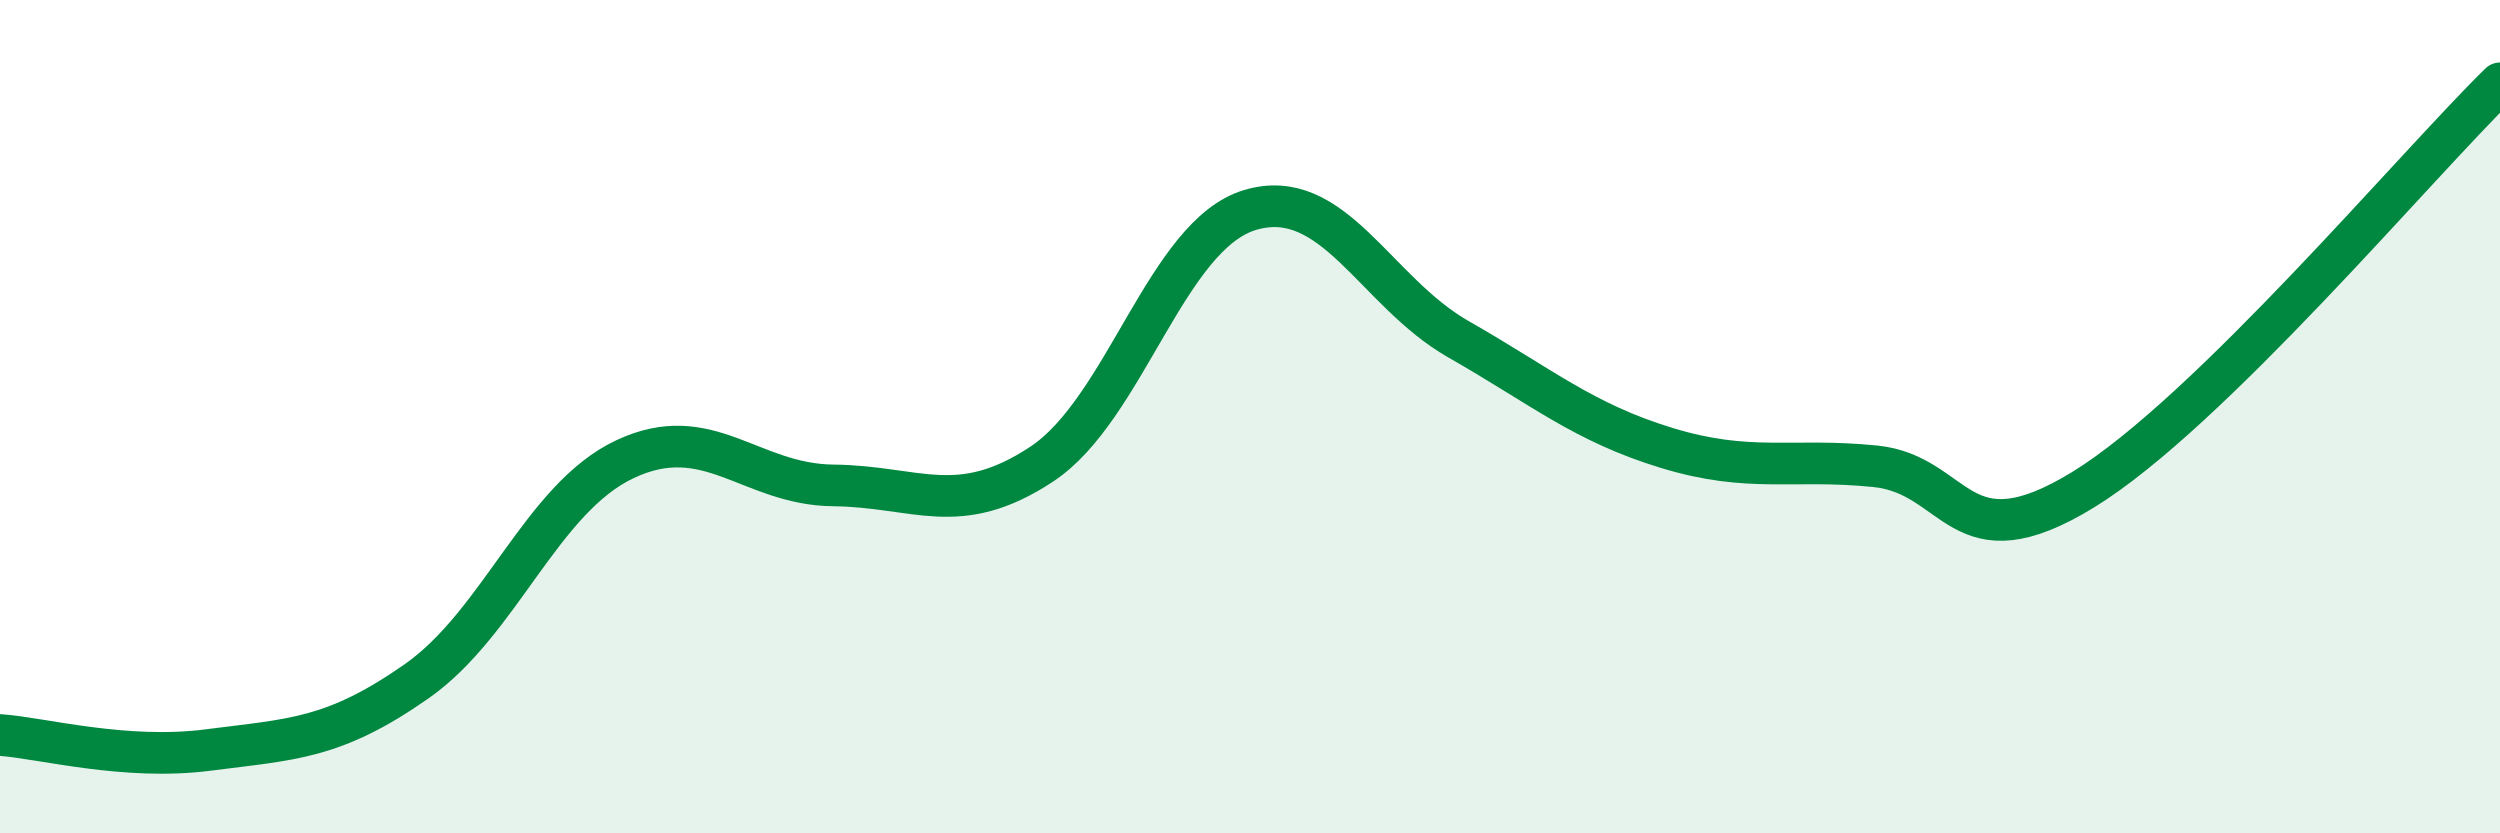
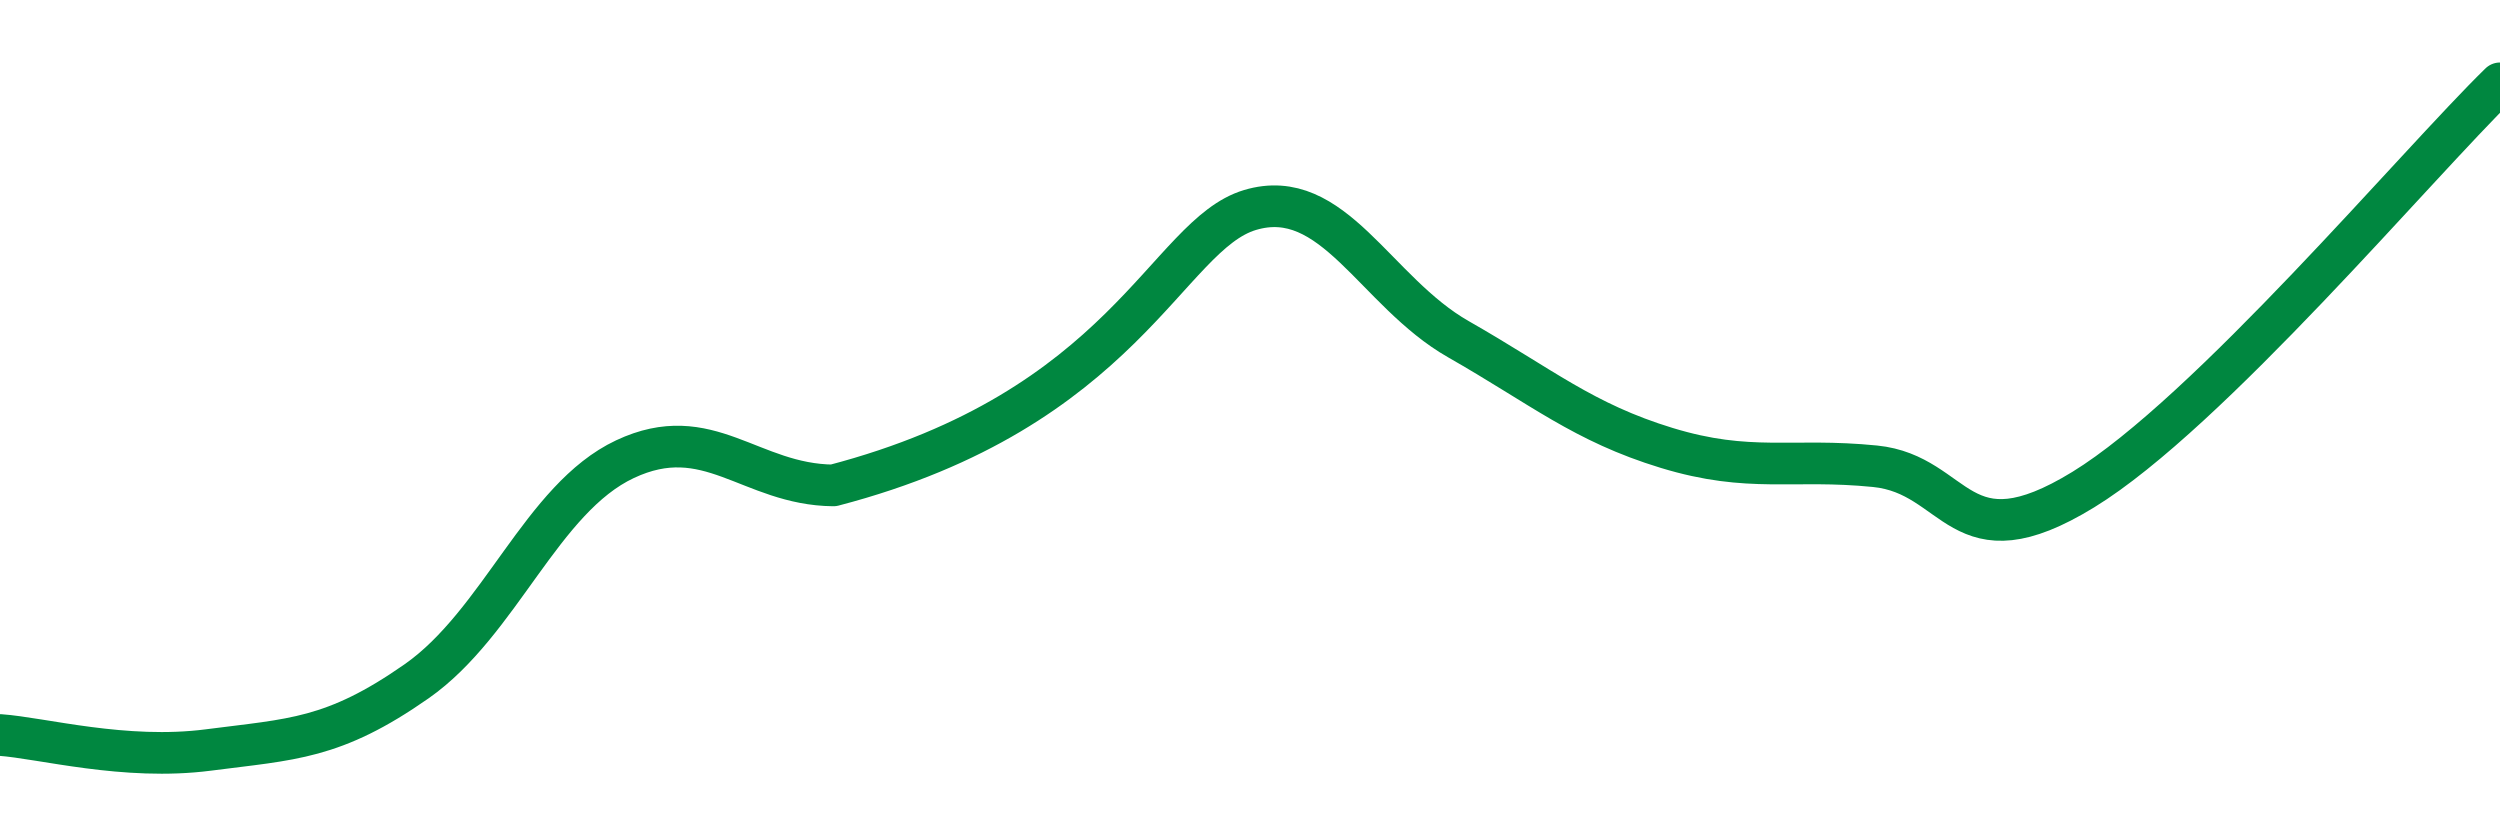
<svg xmlns="http://www.w3.org/2000/svg" width="60" height="20" viewBox="0 0 60 20">
-   <path d="M 0,17.64 C 1,17.71 3,18.26 5,18 C 7,17.74 8,17.75 10,16.35 C 12,14.95 13,11.96 15,11.02 C 17,10.08 18,11.63 20,11.65 C 22,11.67 23,12.46 25,11.14 C 27,9.82 28,5.64 30,5.04 C 32,4.44 33,7 35,8.14 C 37,9.28 38,10.14 40,10.75 C 42,11.36 43,10.99 45,11.19 C 47,11.39 47,13.59 50,11.75 C 53,9.91 58,3.95 60,2L60 20L0 20Z" fill="#008740" opacity="0.1" stroke-linecap="round" stroke-linejoin="round" />
-   <path d="M 0,17.64 C 1,17.71 3,18.26 5,18 C 7,17.74 8,17.75 10,16.35 C 12,14.95 13,11.96 15,11.02 C 17,10.08 18,11.63 20,11.65 C 22,11.67 23,12.46 25,11.14 C 27,9.82 28,5.64 30,5.04 C 32,4.44 33,7 35,8.14 C 37,9.28 38,10.14 40,10.75 C 42,11.36 43,10.99 45,11.19 C 47,11.39 47,13.59 50,11.75 C 53,9.91 58,3.95 60,2" stroke="#008740" stroke-width="1" fill="none" stroke-linecap="round" stroke-linejoin="round" />
+   <path d="M 0,17.64 C 1,17.71 3,18.26 5,18 C 7,17.74 8,17.75 10,16.35 C 12,14.95 13,11.96 15,11.02 C 17,10.08 18,11.63 20,11.65 C 27,9.82 28,5.64 30,5.04 C 32,4.44 33,7 35,8.14 C 37,9.28 38,10.14 40,10.75 C 42,11.36 43,10.99 45,11.19 C 47,11.39 47,13.59 50,11.75 C 53,9.91 58,3.95 60,2" stroke="#008740" stroke-width="1" fill="none" stroke-linecap="round" stroke-linejoin="round" />
</svg>